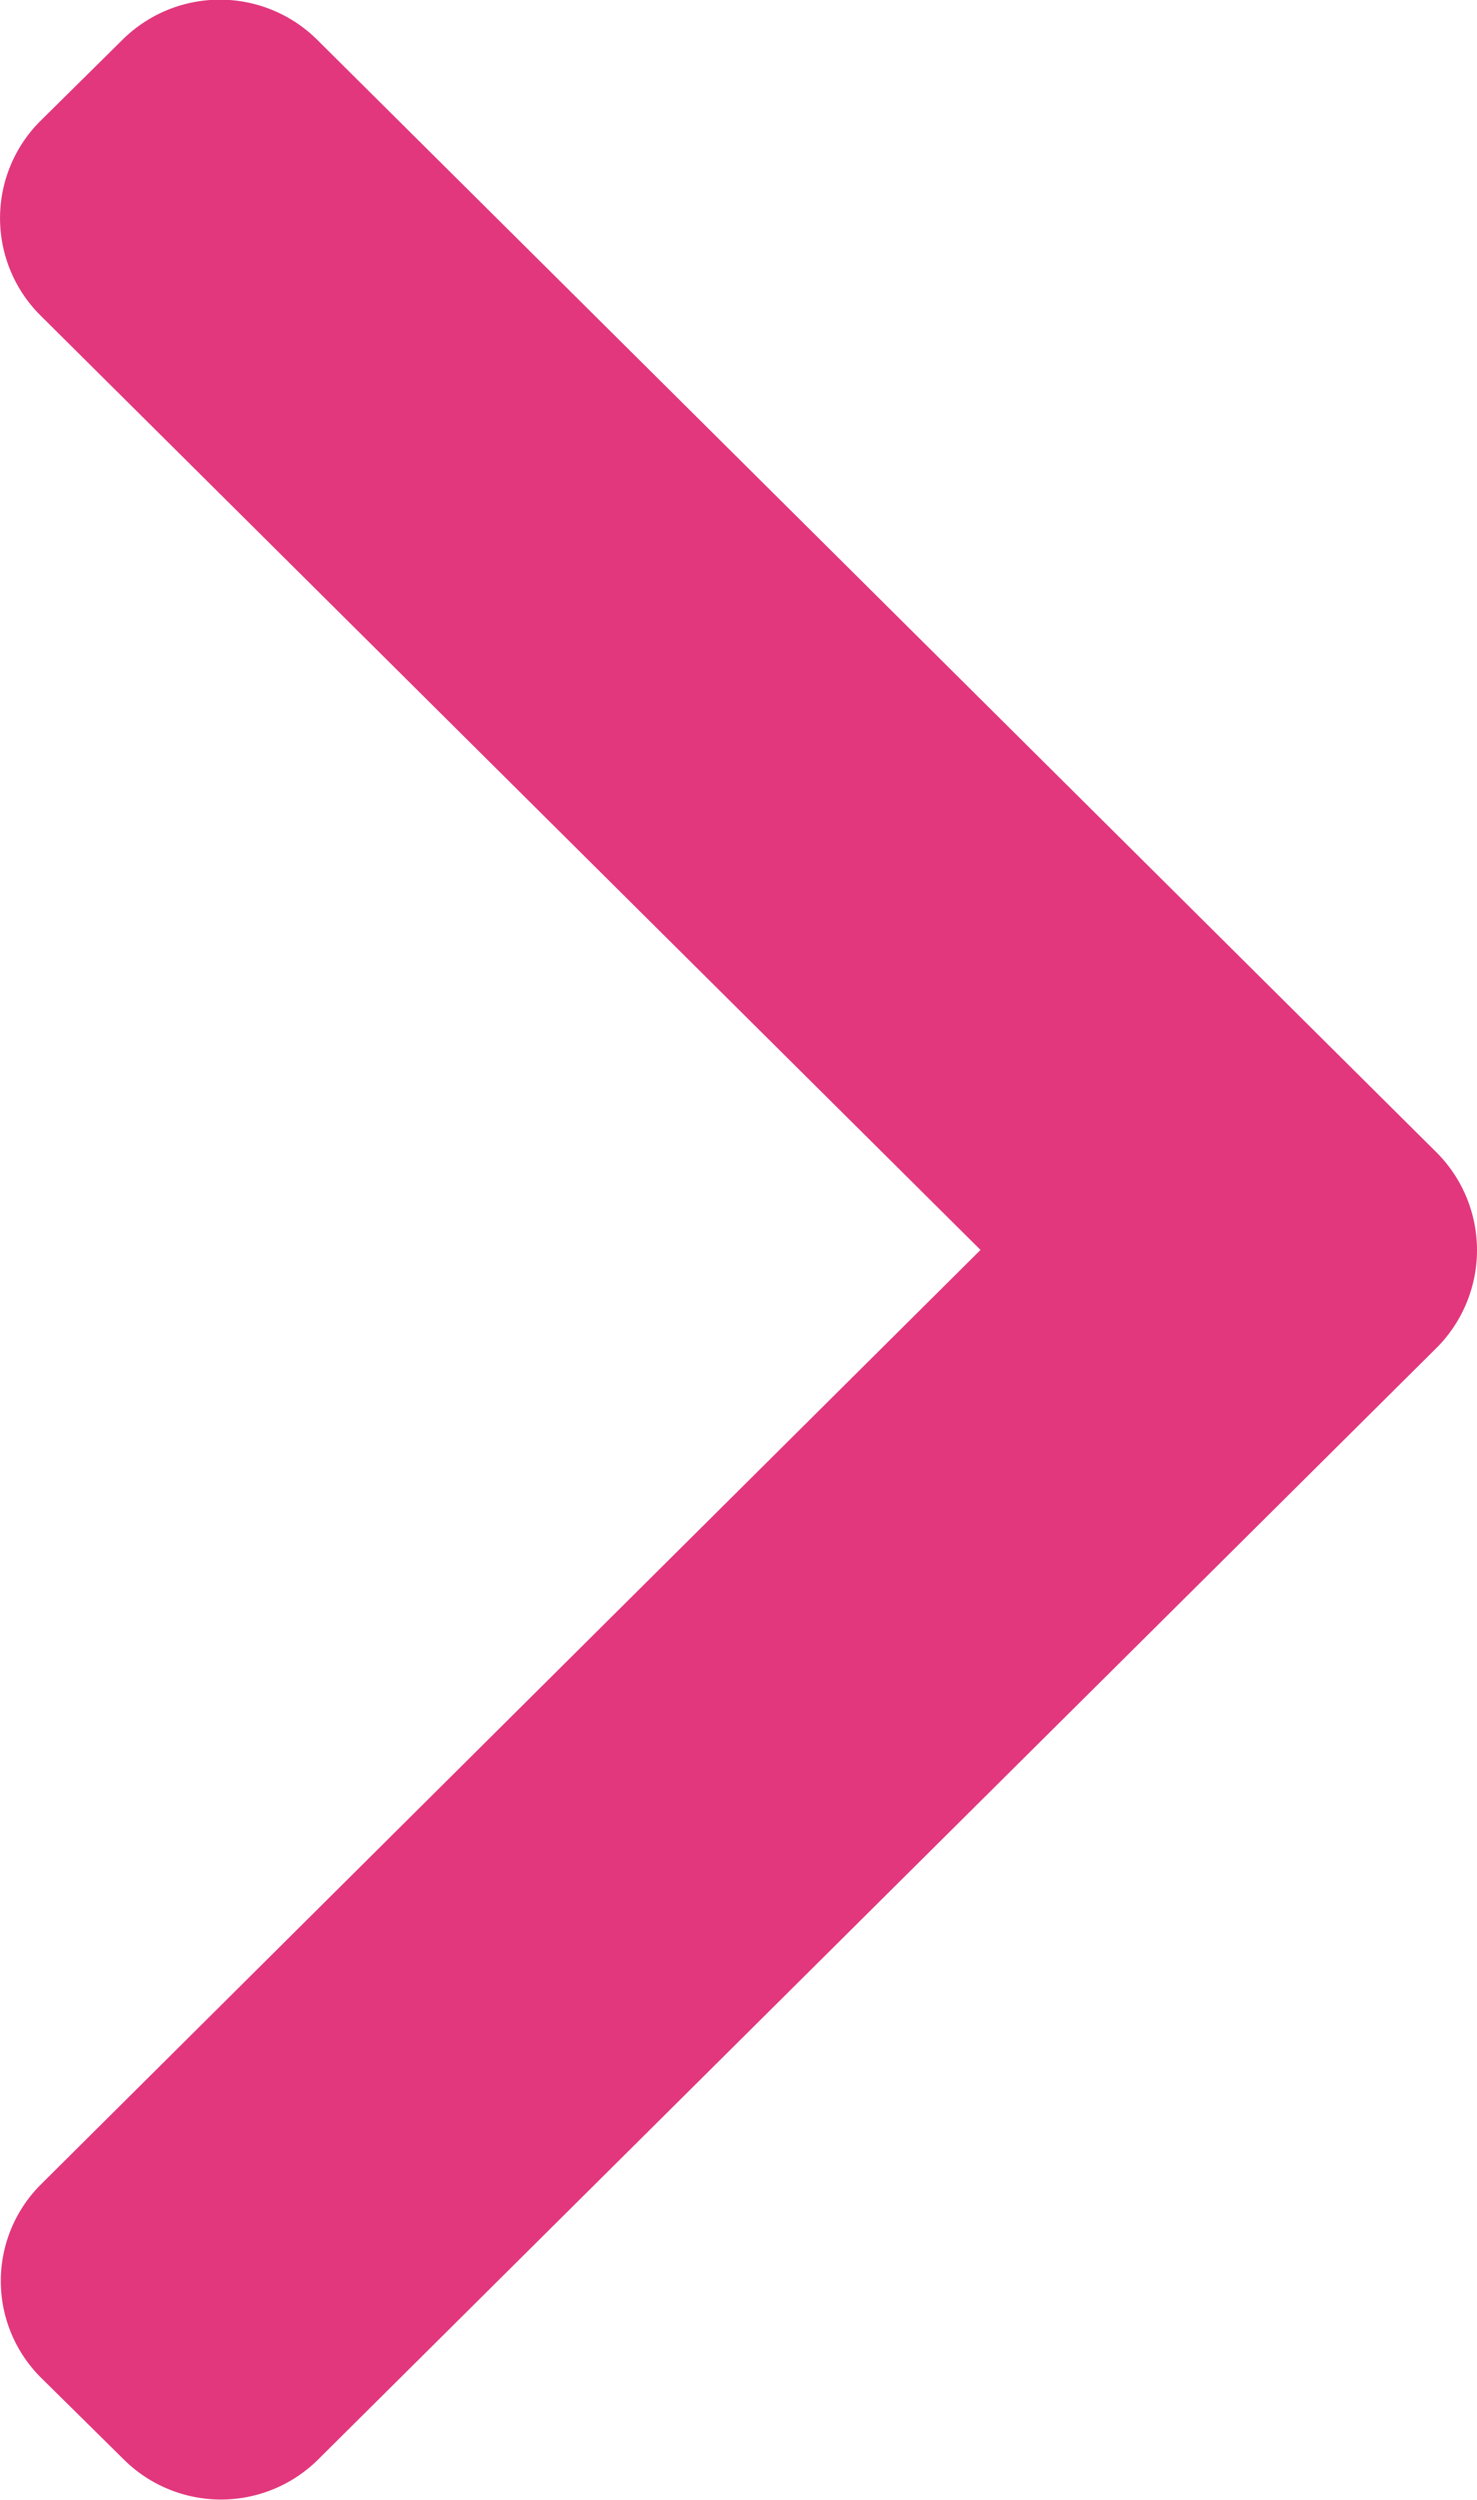
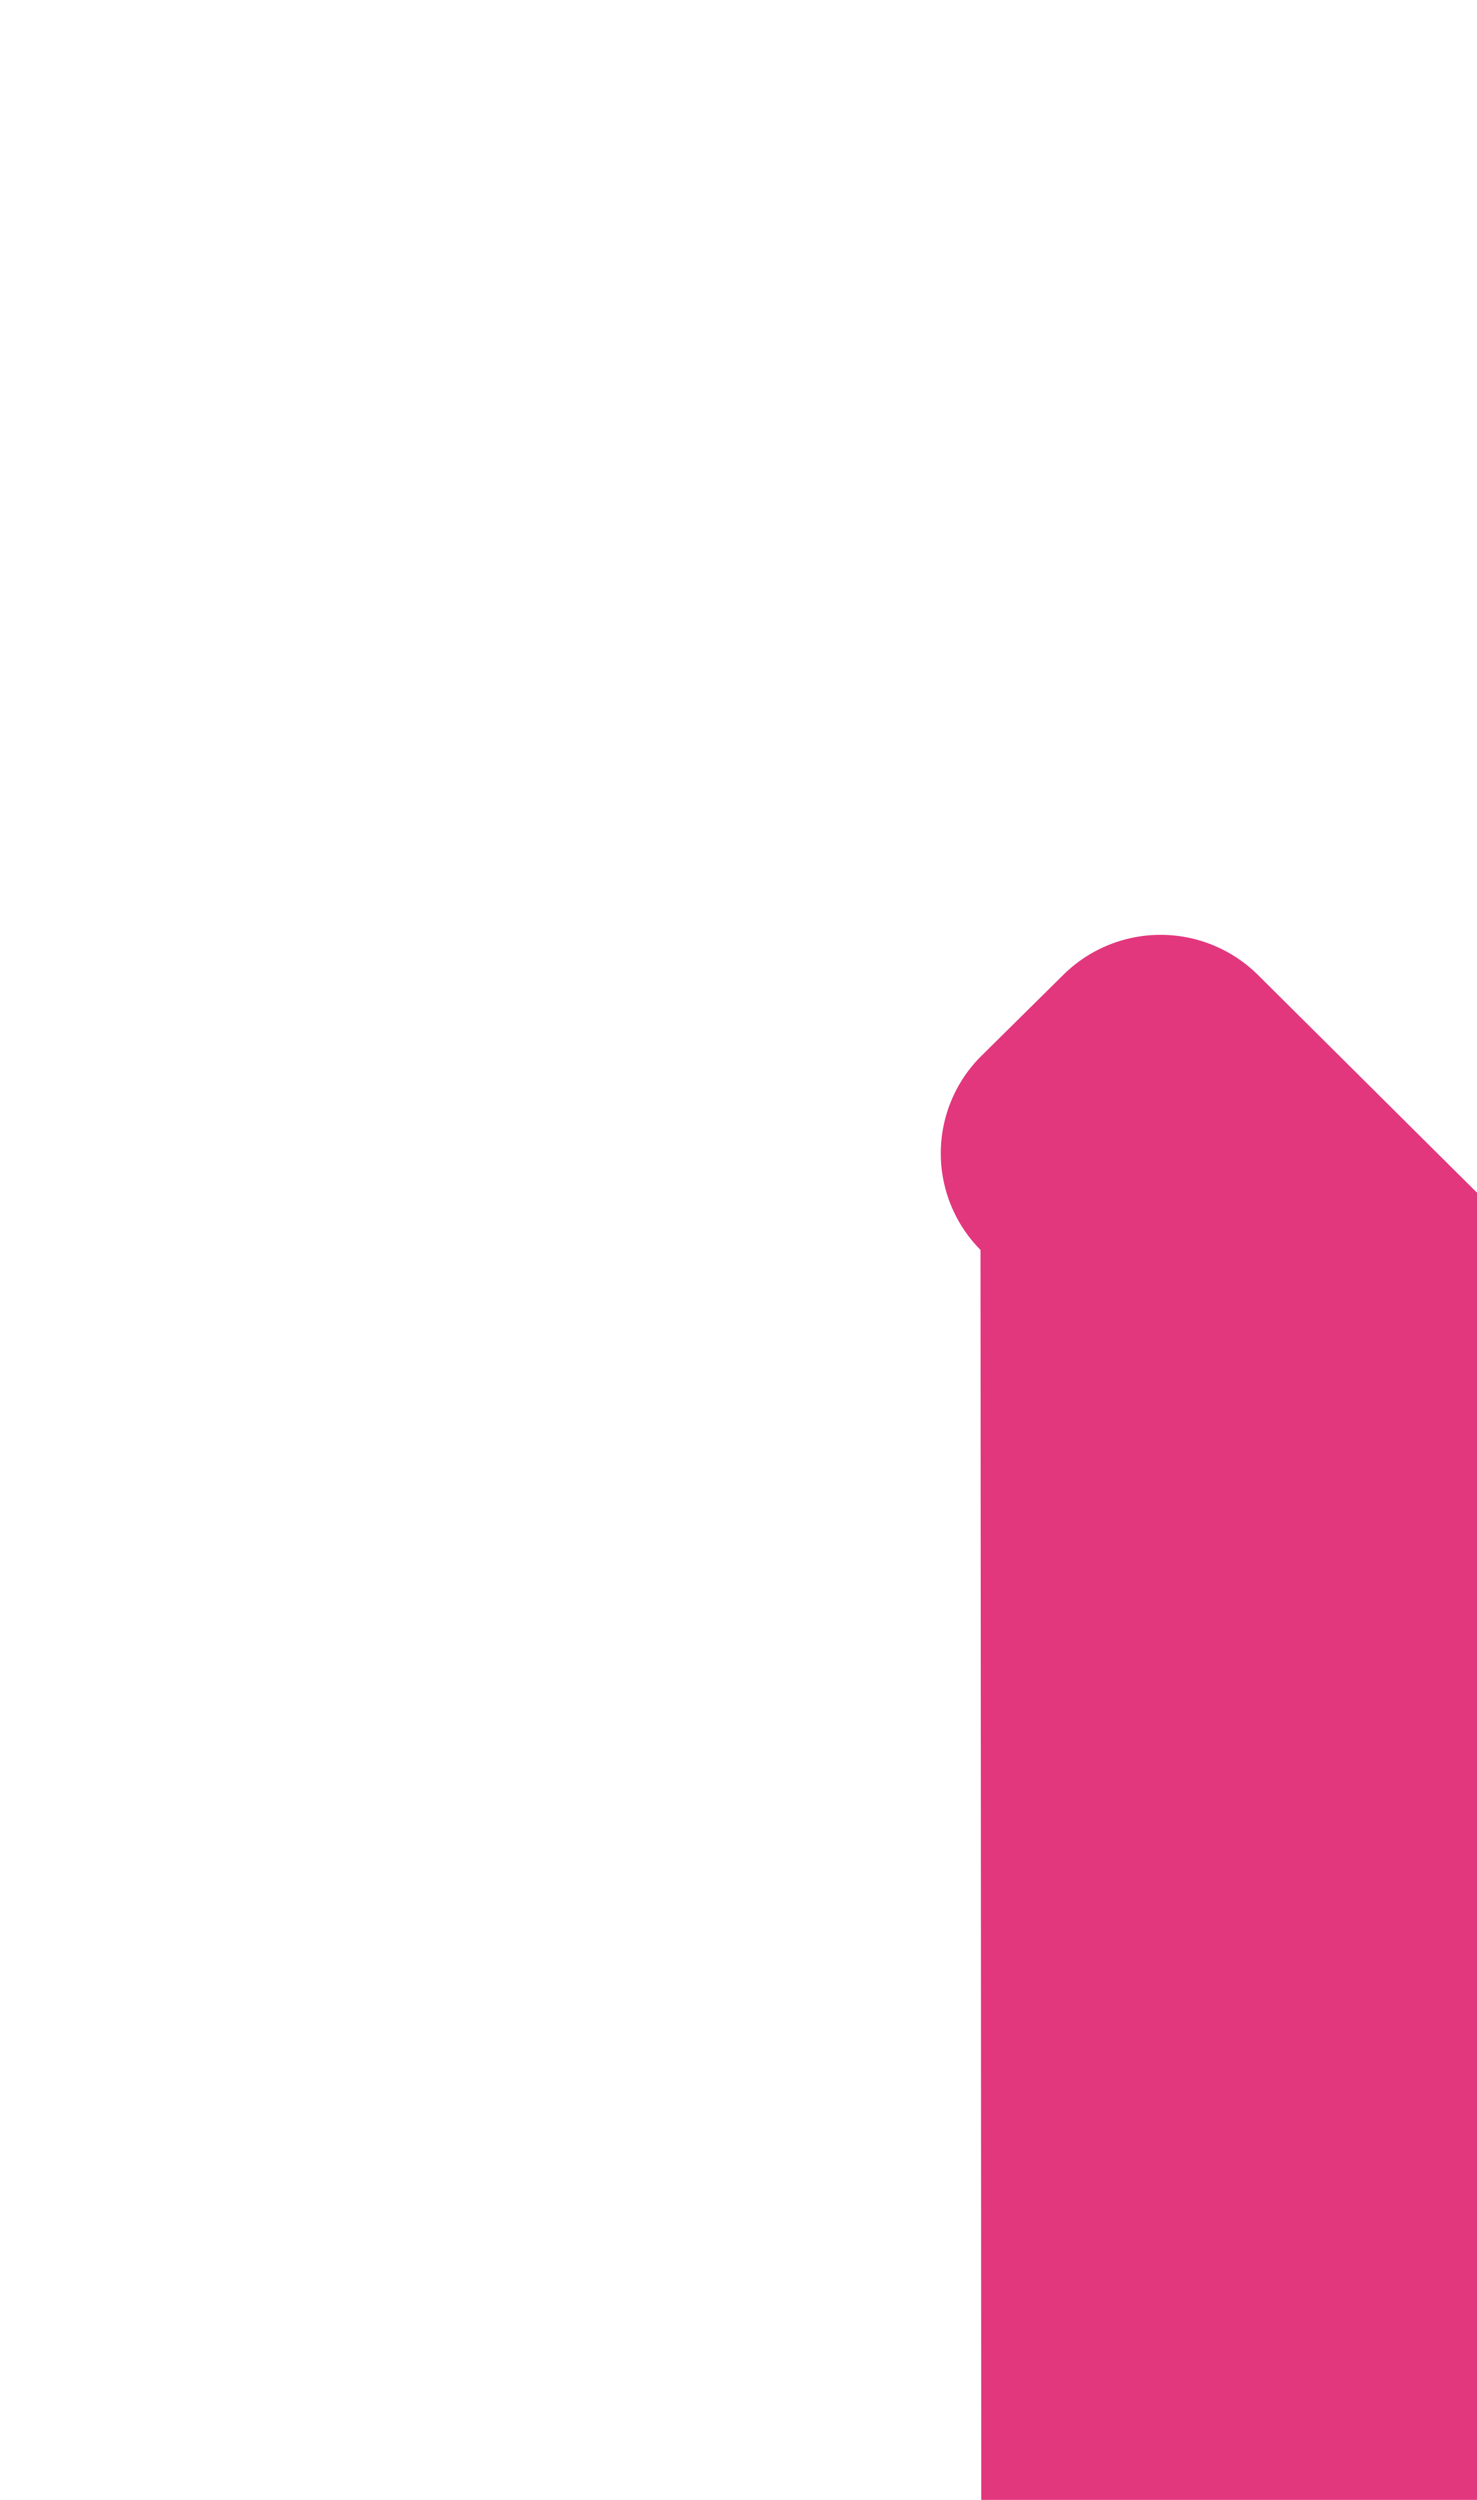
<svg xmlns="http://www.w3.org/2000/svg" width="13" height="22" viewBox="0 0 13 22">
  <defs>
    <style>
      .cls-1 {
        fill: #E2377D;
        fill-rule: evenodd;
      }
    </style>
  </defs>
-   <path id="Shape_1_copiar" data-name="Shape 1 copiar" class="cls-1" d="M1539.63,444l-8.28-8.23a1.208,1.208,0,0,1,0-1.7l0.73-.722a1.217,1.217,0,0,1,1.71,0l9.86,9.8a1.217,1.217,0,0,1,0,1.708l-9.85,9.789a1.214,1.214,0,0,1-1.71,0l-0.73-.721a1.2,1.2,0,0,1,0-1.7Z" transform="translate(-1531 -433)" />
+   <path id="Shape_1_copiar" data-name="Shape 1 copiar" class="cls-1" d="M1539.63,444a1.208,1.208,0,0,1,0-1.7l0.73-.722a1.217,1.217,0,0,1,1.71,0l9.86,9.8a1.217,1.217,0,0,1,0,1.708l-9.85,9.789a1.214,1.214,0,0,1-1.71,0l-0.73-.721a1.2,1.2,0,0,1,0-1.7Z" transform="translate(-1531 -433)" />
</svg>